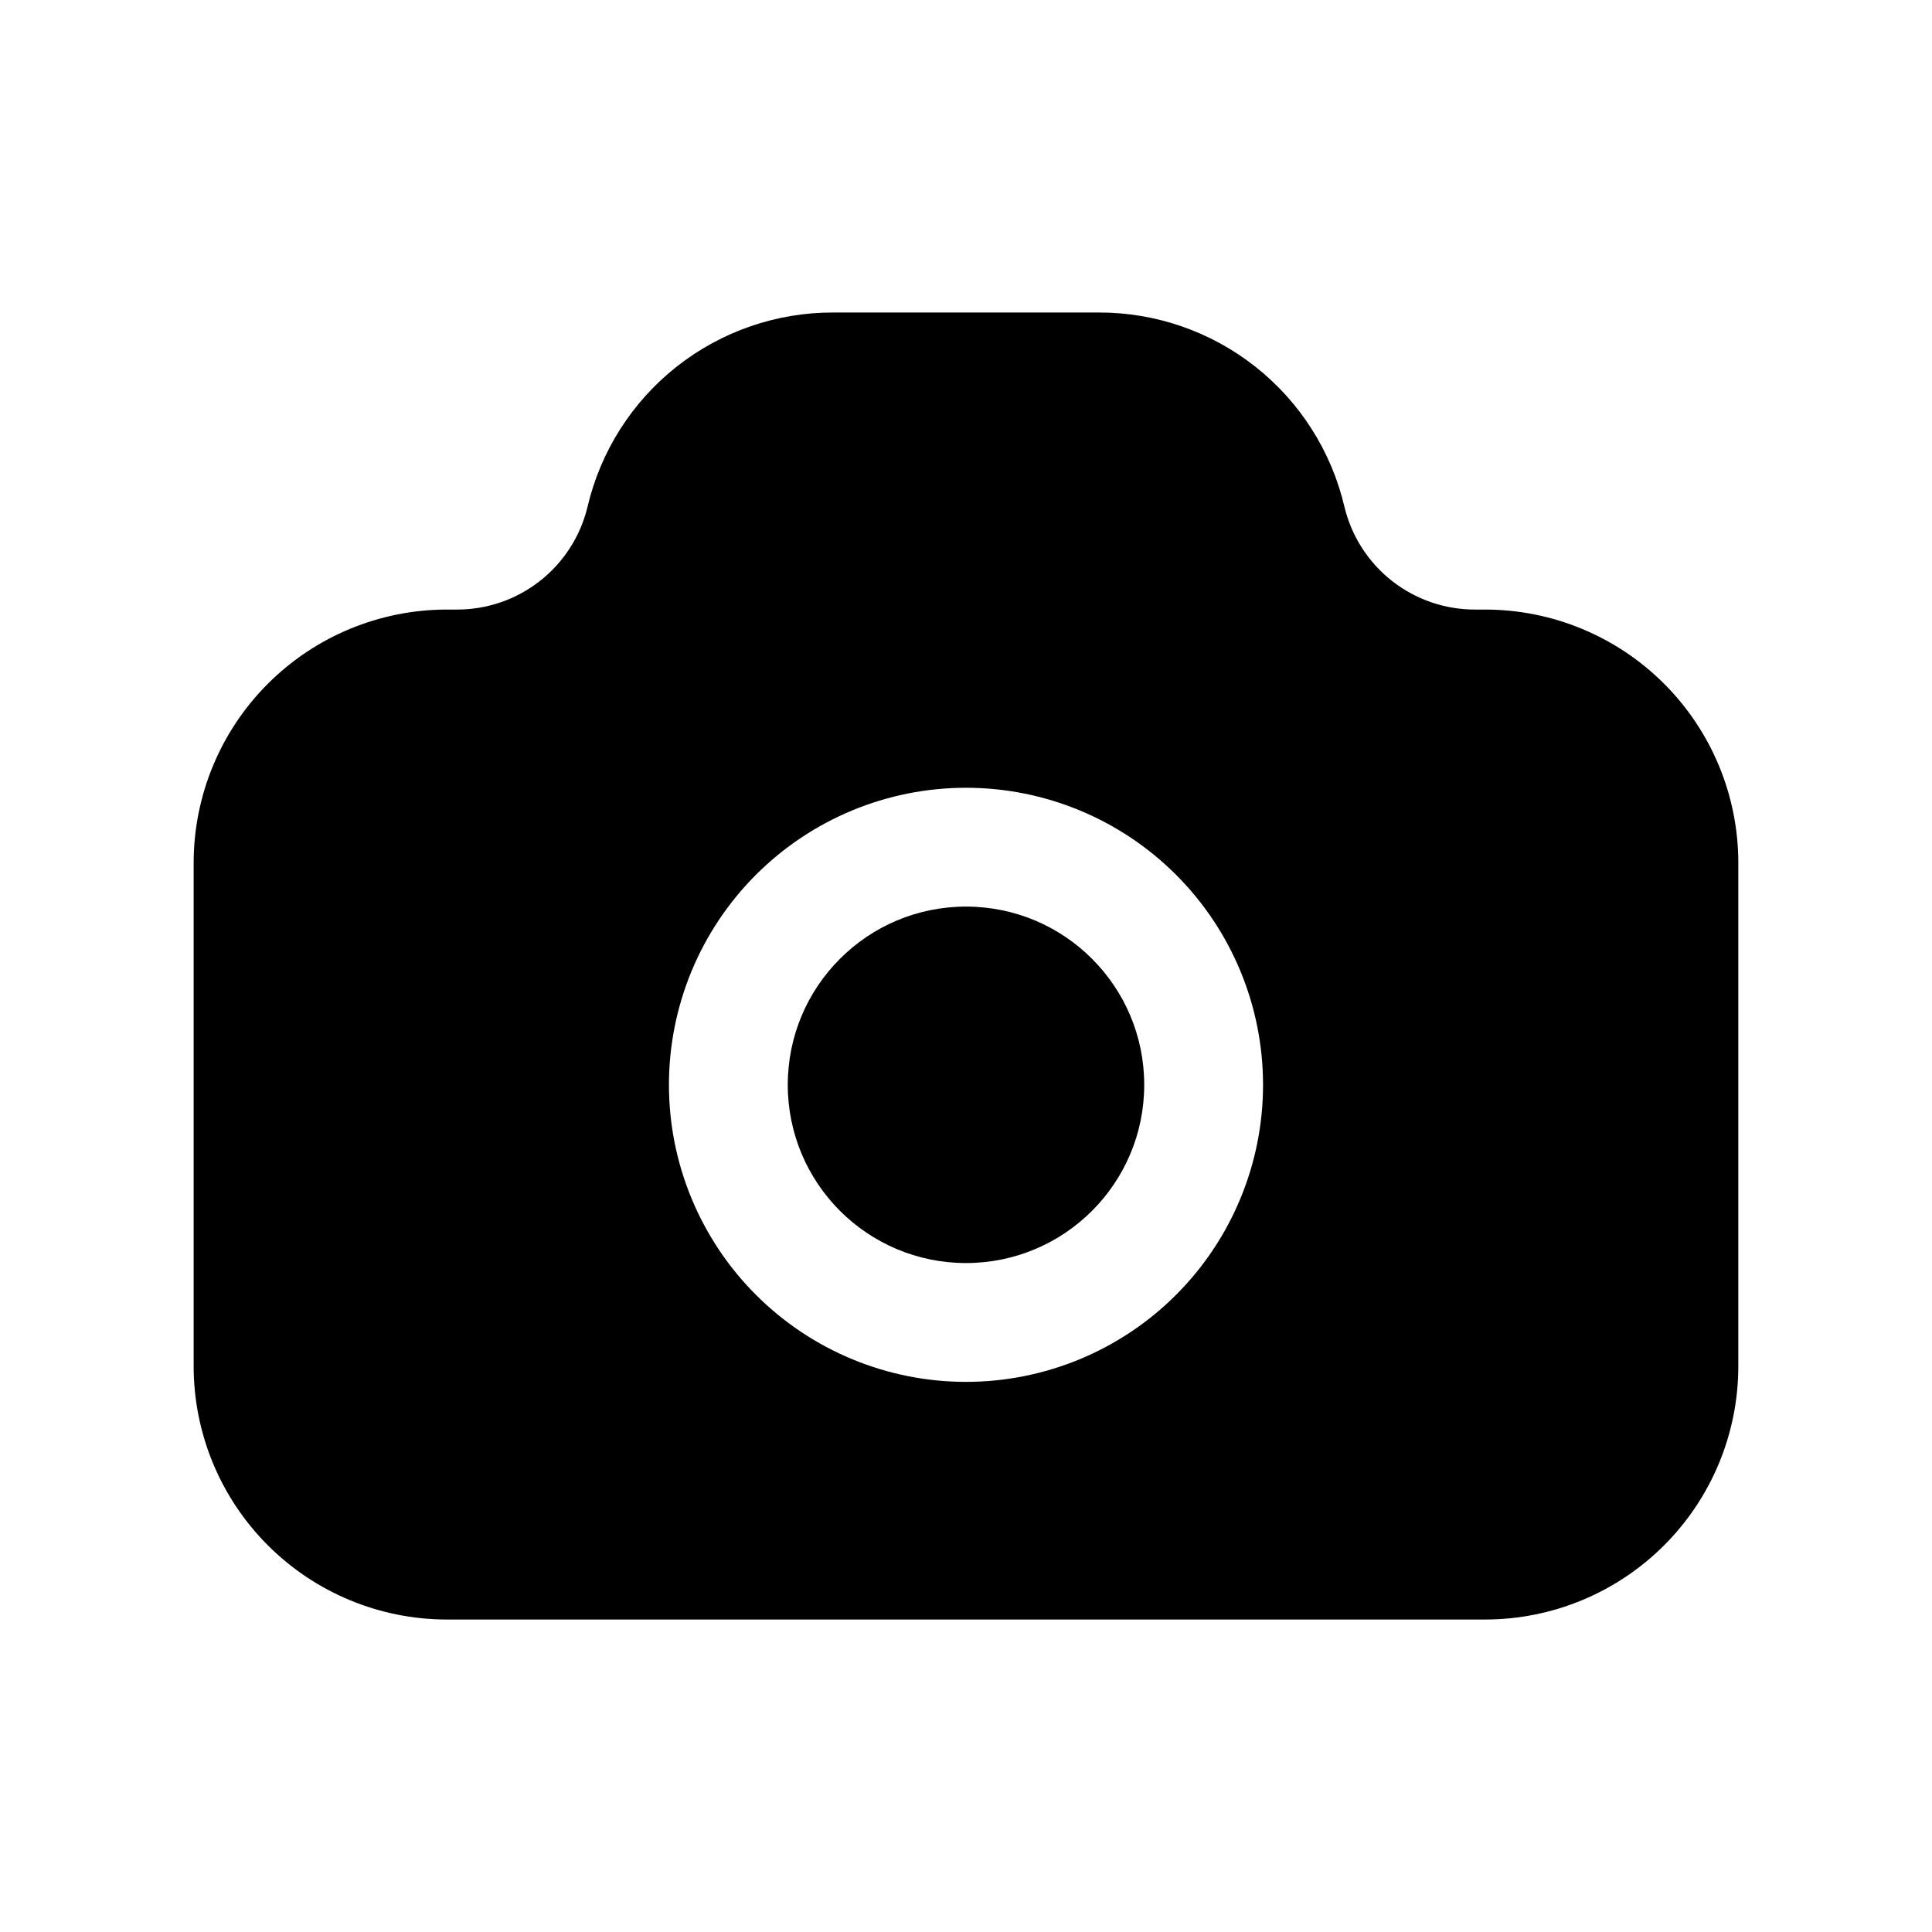
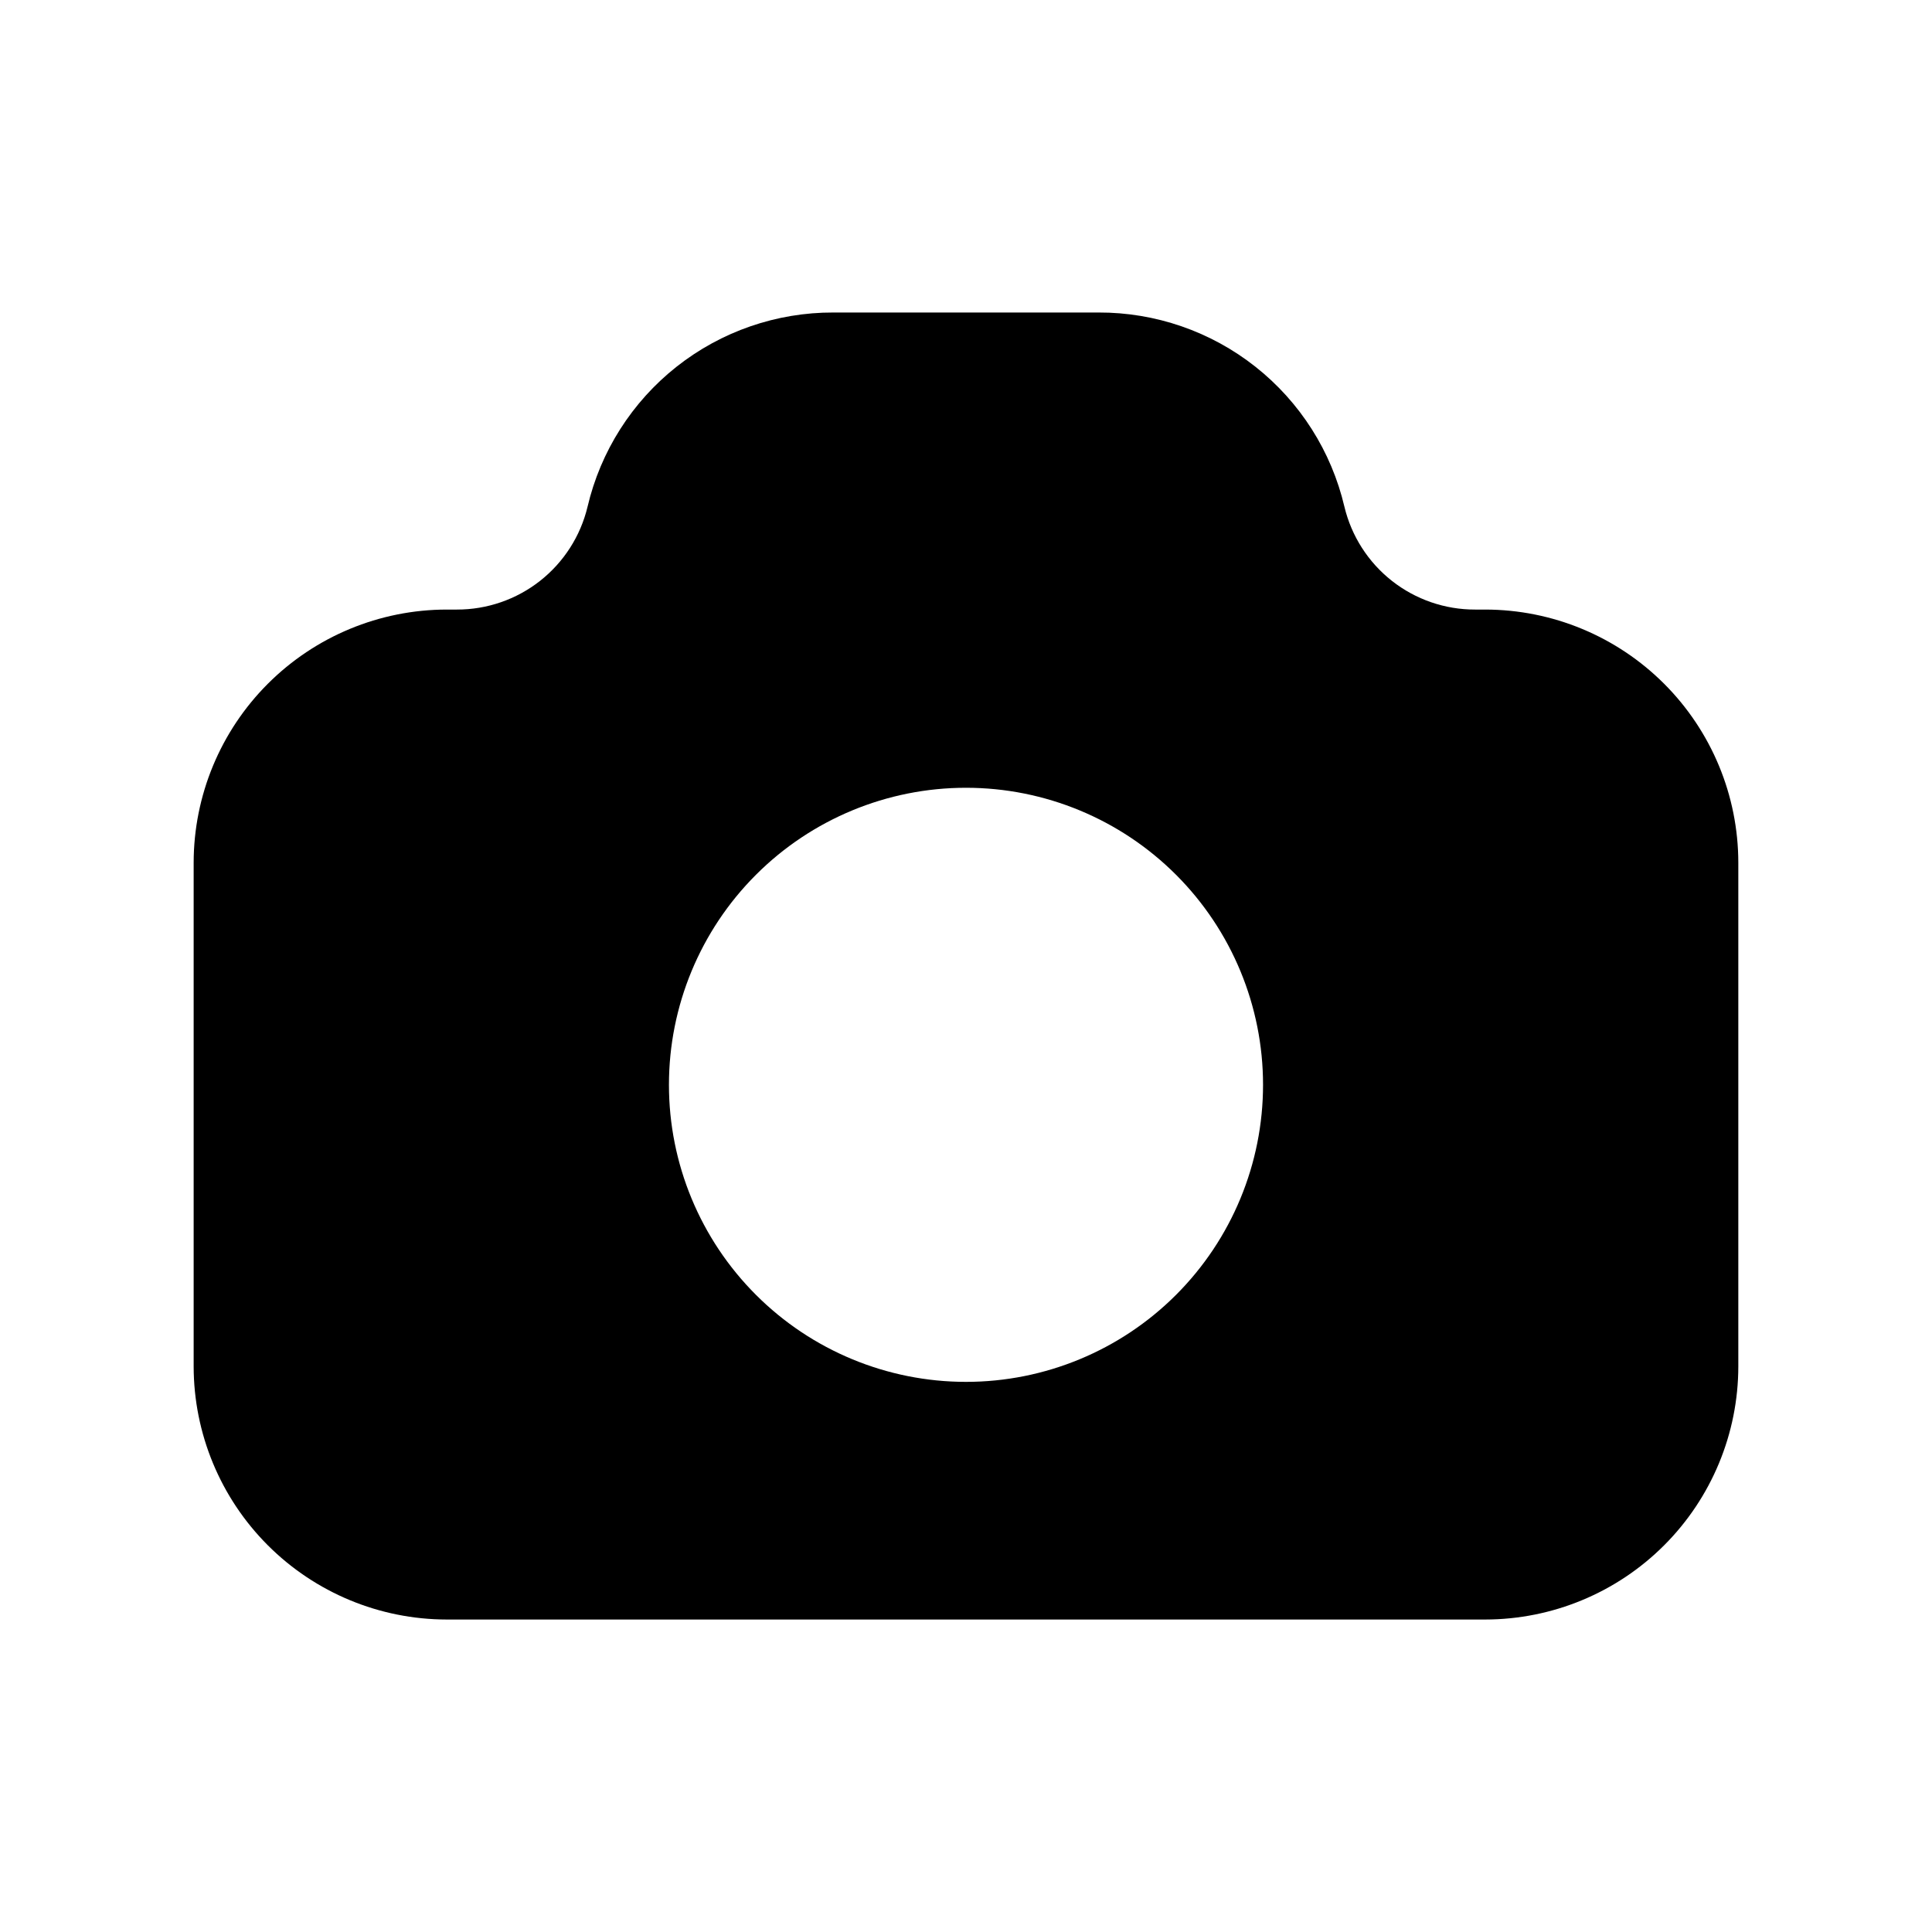
<svg xmlns="http://www.w3.org/2000/svg" fill="#000000" width="800px" height="800px" version="1.1" viewBox="144 144 512 512">
  <g>
-     <path d="m447.23 431.49c0 26.082-21.145 47.23-47.23 47.23s-47.234-21.148-47.234-47.23c0-26.086 21.148-47.234 47.234-47.234s47.23 21.148 47.23 47.234" />
    <path d="m537.6 305.54h-2.676c-7.996 0.02-15.766-2.66-22.051-7.602-6.285-4.945-10.719-11.863-12.586-19.637-3.445-14.688-11.762-27.773-23.602-37.125-11.836-9.348-26.496-14.41-41.578-14.359h-70.219c-15.086-0.051-29.742 5.012-41.582 14.359-11.836 9.352-20.156 22.438-23.602 37.125-1.863 7.773-6.301 14.691-12.586 19.637-6.285 4.941-14.055 7.621-22.051 7.602h-2.676c-17.781 0.016-34.832 7.086-47.406 19.66-12.574 12.574-19.645 29.625-19.664 47.41v133.51c0.02 17.781 7.09 34.832 19.664 47.406s29.625 19.648 47.406 19.664h275.21c17.781-0.016 34.832-7.09 47.406-19.664 12.574-12.574 19.648-29.625 19.664-47.406v-133.51c-0.016-17.785-7.09-34.836-19.664-47.41-12.574-12.574-29.625-19.645-47.406-19.66zm-137.6 204.67c-20.879 0-40.902-8.293-55.664-23.059-14.766-14.762-23.059-34.785-23.059-55.66 0-20.879 8.293-40.902 23.059-55.664 14.762-14.766 34.785-23.059 55.664-23.059 20.875 0 40.898 8.293 55.664 23.059 14.762 14.762 23.055 34.785 23.055 55.664 0 20.875-8.293 40.898-23.055 55.66-14.766 14.766-34.789 23.059-55.664 23.059z" />
  </g>
</svg>